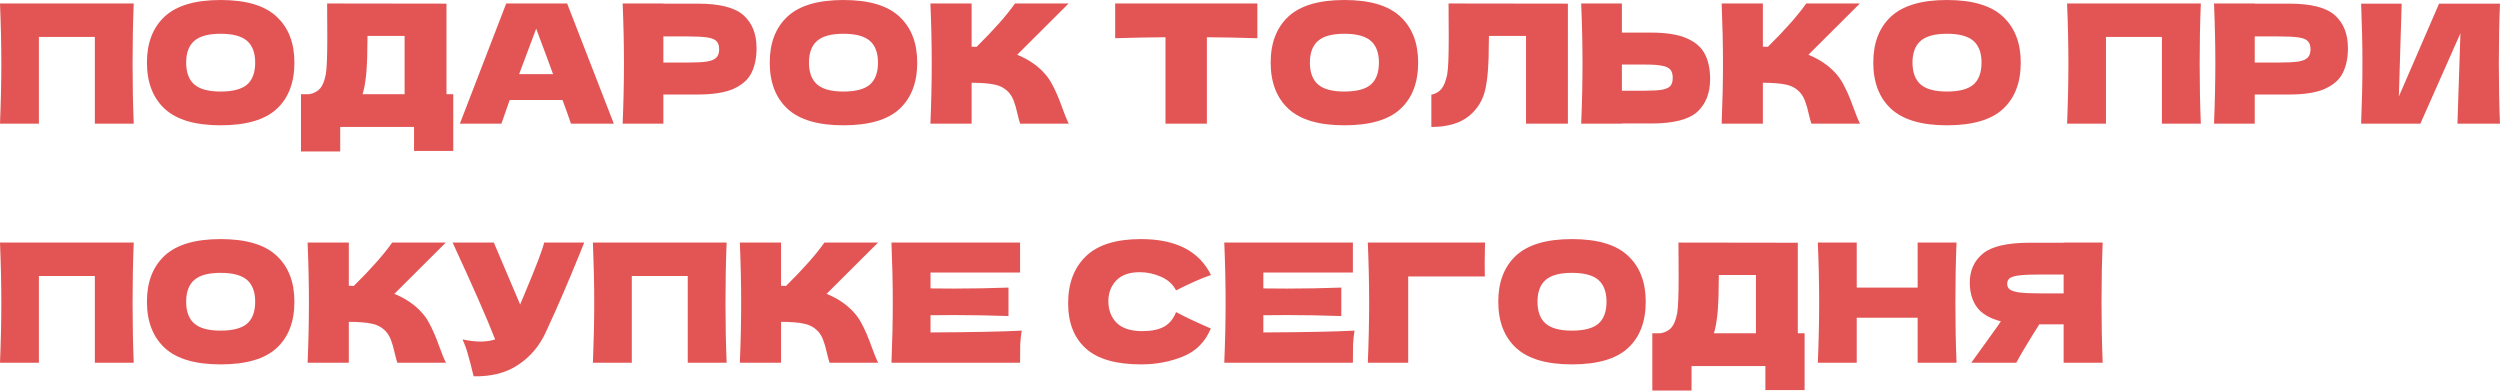
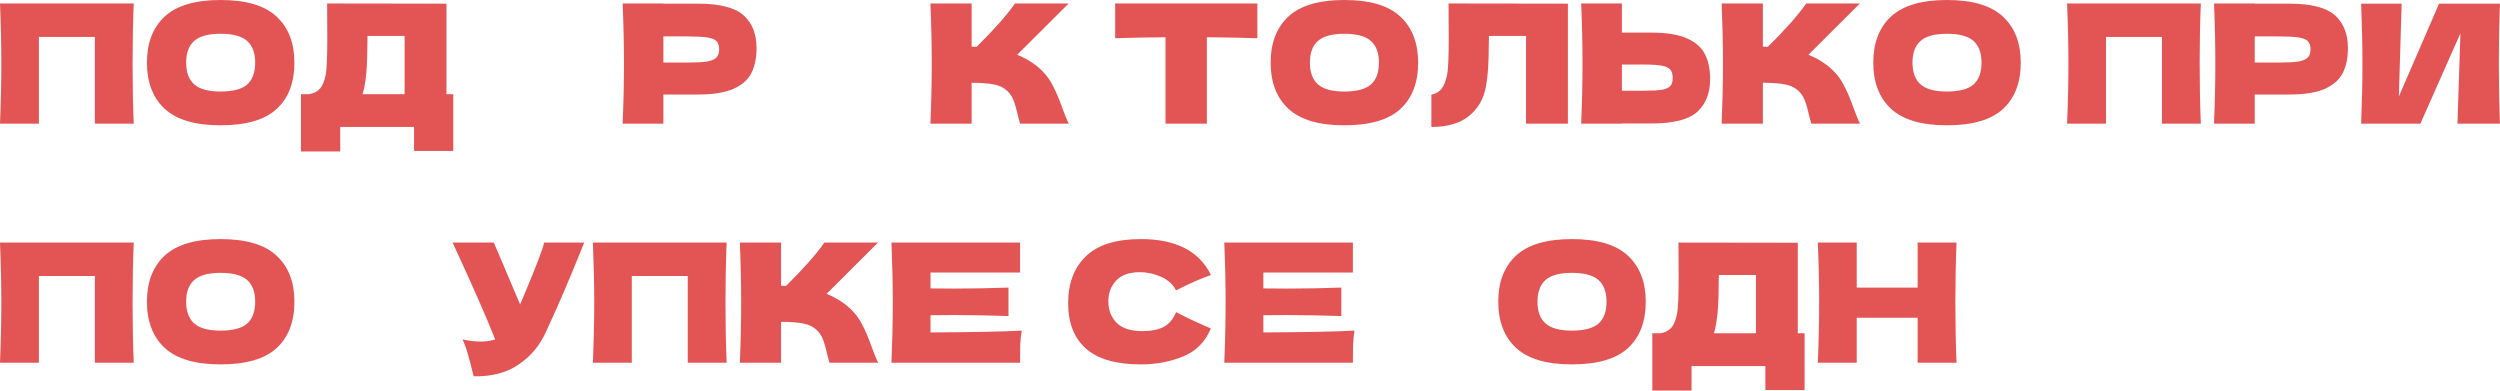
<svg xmlns="http://www.w3.org/2000/svg" width="1088" height="170" viewBox="0 0 1088 170" fill="none">
  <path d="M58.204 1.513C57.868 9.629 57.7 18.345 57.7 27.662C57.7 36.978 57.868 45.694 58.204 53.81H41.276V16.064H16.928V53.81H0C0.384 44.494 0.576 35.778 0.576 27.662C0.576 19.546 0.384 10.829 0 1.513H58.204Z" fill="#E35555" />
  <path d="M96.001 54.531C85.004 54.531 76.912 52.154 71.725 47.399C66.539 42.597 63.945 35.873 63.945 27.229C63.945 18.681 66.514 12.006 71.653 7.204C76.84 2.401 84.956 0 96.001 0C107.094 0 115.21 2.401 120.349 7.204C125.535 12.006 128.129 18.681 128.129 27.229C128.129 35.922 125.559 42.645 120.421 47.399C115.282 52.154 107.142 54.531 96.001 54.531ZM96.001 39.836C101.332 39.836 105.173 38.827 107.527 36.81C109.88 34.745 111.056 31.551 111.056 27.229C111.056 23.003 109.88 19.858 107.527 17.793C105.173 15.728 101.332 14.695 96.001 14.695C90.718 14.695 86.9 15.728 84.547 17.793C82.194 19.858 81.018 23.003 81.018 27.229C81.018 31.503 82.194 34.673 84.547 36.738C86.9 38.803 90.718 39.836 96.001 39.836Z" fill="#E35555" />
  <path d="M194.308 40.988H197.261V65.696H180.189V55.251H148.061V65.912H130.989V40.988H134.59C136.655 40.604 138.24 39.763 139.345 38.467C140.449 37.17 141.266 35.105 141.794 32.272C142.226 29.919 142.442 24.564 142.442 16.208L142.37 1.513L194.308 1.585V40.988ZM158.578 37.891C158.29 39.235 158.026 40.268 157.786 40.988H176.083V15.632H159.947L159.875 19.81C159.875 23.459 159.779 26.677 159.587 29.462C159.443 32.2 159.106 35.009 158.578 37.891Z" fill="#E35555" />
-   <path d="M248.475 53.81C247.563 51.073 246.338 47.639 244.801 43.509H221.822L218.22 53.81H200.14L220.309 1.513H246.818L267.132 53.81H248.475ZM240.695 32.272C238.87 27.229 236.998 22.187 235.077 17.144L233.348 12.462C231.667 16.832 229.194 23.435 225.928 32.272H240.695Z" fill="#E35555" />
  <path d="M303.68 1.585C313.237 1.585 319.888 3.29 323.634 6.699C327.38 10.061 329.253 14.815 329.253 20.962C329.253 25.188 328.508 28.79 327.019 31.767C325.531 34.697 322.913 37.002 319.168 38.683C315.422 40.316 310.259 41.132 303.68 41.132H288.697V53.81H270.976C271.36 44.494 271.552 35.778 271.552 27.662C271.552 19.546 271.36 10.829 270.976 1.513H288.697V1.585H303.68ZM298.638 27.229C302.624 27.229 305.601 27.085 307.57 26.797C309.587 26.461 310.98 25.885 311.748 25.068C312.564 24.252 312.973 23.051 312.973 21.466C312.973 19.882 312.588 18.705 311.82 17.937C311.1 17.12 309.731 16.568 307.714 16.28C305.745 15.992 302.72 15.848 298.638 15.848H288.697V27.229H298.638Z" fill="#E35555" />
-   <path d="M367.047 54.531C356.05 54.531 347.958 52.154 342.771 47.399C337.585 42.597 334.992 35.873 334.992 27.229C334.992 18.681 337.561 12.006 342.699 7.204C347.886 2.401 356.002 0 367.047 0C378.141 0 386.257 2.401 391.395 7.204C396.582 12.006 399.175 18.681 399.175 27.229C399.175 35.922 396.606 42.645 391.467 47.399C386.329 52.154 378.189 54.531 367.047 54.531ZM367.047 39.836C372.378 39.836 376.22 38.827 378.573 36.81C380.926 34.745 382.103 31.551 382.103 27.229C382.103 23.003 380.926 19.858 378.573 17.793C376.22 15.728 372.378 14.695 367.047 14.695C361.765 14.695 357.947 15.728 355.594 17.793C353.241 19.858 352.064 23.003 352.064 27.229C352.064 31.503 353.241 34.673 355.594 36.738C357.947 38.803 361.765 39.836 367.047 39.836Z" fill="#E35555" />
  <path d="M451.307 28.814C454.14 31.119 456.302 33.688 457.79 36.522C459.327 39.307 460.816 42.741 462.256 46.823C463.457 50.136 464.418 52.466 465.138 53.81H443.96C443.671 52.994 443.287 51.577 442.807 49.56C442.327 47.351 441.798 45.502 441.222 44.014C440.694 42.525 439.926 41.228 438.917 40.124C437.284 38.395 435.243 37.29 432.794 36.81C430.393 36.282 427.079 36.018 422.853 36.018V53.81H404.916C405.301 44.494 405.493 35.778 405.493 27.662C405.493 19.546 405.301 10.829 404.916 1.513H422.853V20.314C423.333 20.362 424.054 20.386 425.014 20.386C432.506 12.99 438.077 6.699 441.726 1.513H465.066L442.663 23.844C445.832 25.092 448.714 26.749 451.307 28.814Z" fill="#E35555" />
  <path d="M547.201 16.64C539.661 16.4 532.338 16.256 525.23 16.208V53.81H507.222V16.208C500.066 16.256 492.767 16.4 485.323 16.64V1.513H547.201V16.64Z" fill="#E35555" />
  <path d="M585.052 54.531C574.055 54.531 565.963 52.154 560.776 47.399C555.59 42.597 552.997 35.873 552.997 27.229C552.997 18.681 555.566 12.006 560.704 7.204C565.891 2.401 574.007 0 585.052 0C596.146 0 604.262 2.401 609.4 7.204C614.587 12.006 617.18 18.681 617.18 27.229C617.18 35.922 614.611 42.645 609.472 47.399C604.334 52.154 596.194 54.531 585.052 54.531ZM585.052 39.836C590.383 39.836 594.225 38.827 596.578 36.81C598.931 34.745 600.108 31.551 600.108 27.229C600.108 23.003 598.931 19.858 596.578 17.793C594.225 15.728 590.383 14.695 585.052 14.695C579.77 14.695 575.952 15.728 573.599 17.793C571.245 19.858 570.069 23.003 570.069 27.229C570.069 31.503 571.245 34.673 573.599 36.738C575.952 38.803 579.77 39.836 585.052 39.836Z" fill="#E35555" />
  <path d="M682.35 53.81H664.125V15.632H647.99L647.918 19.81C647.918 23.459 647.822 26.677 647.629 29.462C647.485 32.2 647.149 35.009 646.621 37.891C645.66 43.125 643.211 47.327 639.273 50.497C635.383 53.666 629.933 55.251 622.921 55.251V41.204C624.794 40.82 626.259 39.98 627.315 38.683C628.42 37.338 629.26 35.201 629.837 32.272C630.269 29.919 630.485 24.564 630.485 16.208L630.413 1.513L682.35 1.585V53.81Z" fill="#E35555" />
  <path d="M718.676 14.191C725.255 14.191 730.418 15.031 734.163 16.712C737.909 18.345 740.527 20.65 742.015 23.628C743.504 26.557 744.248 30.135 744.248 34.361C744.248 40.508 742.375 45.286 738.63 48.696C734.884 52.057 728.232 53.738 718.676 53.738H705.854V53.81H688.133C688.517 44.494 688.709 35.778 688.709 27.662C688.709 19.546 688.517 10.829 688.133 1.513H705.854V14.191H718.676ZM715.794 39.475C719.156 39.475 721.677 39.331 723.358 39.043C725.087 38.707 726.287 38.155 726.96 37.386C727.632 36.618 727.968 35.441 727.968 33.856C727.968 32.272 727.608 31.071 726.888 30.255C726.168 29.438 724.943 28.886 723.214 28.598C721.533 28.262 719.06 28.094 715.794 28.094H705.854V39.475H715.794Z" fill="#E35555" />
  <path d="M795.655 28.814C798.488 31.119 800.649 33.688 802.138 36.522C803.675 39.307 805.164 42.741 806.604 46.823C807.805 50.136 808.765 52.466 809.486 53.81H788.307C788.019 52.994 787.635 51.577 787.155 49.56C786.675 47.351 786.146 45.502 785.57 44.014C785.042 42.525 784.273 41.228 783.265 40.124C781.632 38.395 779.591 37.29 777.142 36.81C774.741 36.282 771.427 36.018 767.201 36.018V53.81H749.264C749.648 44.494 749.841 35.778 749.841 27.662C749.841 19.546 749.648 10.829 749.264 1.513H767.201V20.314C767.681 20.362 768.402 20.386 769.362 20.386C776.854 12.99 782.424 6.699 786.074 1.513H809.414L787.011 23.844C790.18 25.092 793.062 26.749 795.655 28.814Z" fill="#E35555" />
  <path d="M847.305 54.531C836.308 54.531 828.216 52.154 823.029 47.399C817.843 42.597 815.25 35.873 815.25 27.229C815.25 18.681 817.819 12.006 822.957 7.204C828.144 2.401 836.26 0 847.305 0C858.399 0 866.515 2.401 871.653 7.204C876.84 12.006 879.433 18.681 879.433 27.229C879.433 35.922 876.864 42.645 871.725 47.399C866.587 52.154 858.447 54.531 847.305 54.531ZM847.305 39.836C852.636 39.836 856.478 38.827 858.831 36.81C861.184 34.745 862.361 31.551 862.361 27.229C862.361 23.003 861.184 19.858 858.831 17.793C856.478 15.728 852.636 14.695 847.305 14.695C842.023 14.695 838.205 15.728 835.852 17.793C833.499 19.858 832.322 23.003 832.322 27.229C832.322 31.503 833.499 34.673 835.852 36.738C838.205 38.803 842.023 39.836 847.305 39.836Z" fill="#E35555" />
  <path d="M957.8 1.513C957.464 9.629 957.296 18.345 957.296 27.662C957.296 36.978 957.464 45.694 957.8 53.81H940.872V16.064H916.524V53.81H899.596C899.98 44.494 900.172 35.778 900.172 27.662C900.172 19.546 899.98 10.829 899.596 1.513H957.8Z" fill="#E35555" />
  <path d="M996.245 1.585C1005.8 1.585 1012.45 3.29 1016.2 6.699C1019.94 10.061 1021.82 14.815 1021.82 20.962C1021.82 25.188 1021.07 28.79 1019.58 31.767C1018.1 34.697 1015.48 37.002 1011.73 38.683C1007.99 40.316 1002.82 41.132 996.245 41.132H981.261V53.81H963.541C963.925 44.494 964.117 35.778 964.117 27.662C964.117 19.546 963.925 10.829 963.541 1.513H981.261V1.585H996.245ZM991.202 27.229C995.188 27.229 998.166 27.085 1000.13 26.797C1002.15 26.461 1003.54 25.885 1004.31 25.068C1005.13 24.252 1005.54 23.051 1005.54 21.466C1005.54 19.882 1005.15 18.705 1004.38 17.937C1003.66 17.12 1002.3 16.568 1000.28 16.28C998.31 15.992 995.284 15.848 991.202 15.848H981.261V27.229H991.202Z" fill="#E35555" />
  <path d="M1045.21 1.585L1043.98 41.996L1061.48 1.585H1087.99C1087.66 9.701 1087.49 18.393 1087.49 27.662C1087.49 36.978 1087.66 45.694 1087.99 53.81H1069.48L1070.78 14.479L1053.35 53.81H1027.56C1027.94 44.494 1028.13 35.778 1028.13 27.662C1028.13 19.594 1027.94 10.901 1027.56 1.585H1045.21Z" fill="#E35555" />
  <path d="M58.204 105.564C57.868 113.68 57.7 122.396 57.7 131.712C57.7 141.029 57.868 149.745 58.204 157.861H41.276V120.115H16.928V157.861H0C0.384 148.545 0.576 139.828 0.576 131.712C0.576 123.596 0.384 114.88 0 105.564H58.204Z" fill="#E35555" />
  <path d="M96.001 158.581C85.004 158.581 76.912 156.204 71.725 151.45C66.539 146.648 63.945 139.924 63.945 131.28C63.945 122.732 66.514 116.057 71.653 111.254C76.84 106.452 84.956 104.051 96.001 104.051C107.094 104.051 115.21 106.452 120.349 111.254C125.535 116.057 128.129 122.732 128.129 131.28C128.129 139.972 125.559 146.696 120.421 151.45C115.282 156.204 107.142 158.581 96.001 158.581ZM96.001 143.886C101.332 143.886 105.173 142.878 107.527 140.861C109.88 138.796 111.056 135.602 111.056 131.28C111.056 127.054 109.88 123.909 107.527 121.843C105.173 119.778 101.332 118.746 96.001 118.746C90.718 118.746 86.9 119.778 84.547 121.843C82.194 123.909 81.018 127.054 81.018 131.28C81.018 135.554 82.194 138.724 84.547 140.789C86.9 142.854 90.718 143.886 96.001 143.886Z" fill="#E35555" />
-   <path d="M180.261 132.865C183.094 135.17 185.255 137.739 186.744 140.573C188.281 143.358 189.769 146.792 191.21 150.874C192.411 154.187 193.371 156.516 194.091 157.861H172.913C172.625 157.045 172.241 155.628 171.761 153.611C171.28 151.402 170.752 149.553 170.176 148.064C169.648 146.576 168.879 145.279 167.871 144.174C166.238 142.446 164.197 141.341 161.748 140.861C159.346 140.333 156.033 140.068 151.807 140.068V157.861H133.87C134.254 148.545 134.446 139.828 134.446 131.712C134.446 123.596 134.254 114.88 133.87 105.564H151.807V124.365C152.287 124.413 153.007 124.437 153.968 124.437C161.46 117.041 167.03 110.75 170.68 105.564H194.019L171.616 127.894C174.786 129.143 177.667 130.8 180.261 132.865Z" fill="#E35555" />
  <path d="M254.242 105.564C254.05 106.092 253.81 106.692 253.522 107.364C253.233 107.989 252.945 108.709 252.657 109.525C250.016 116.057 247.567 121.94 245.31 127.174C243.101 132.361 240.459 138.267 237.386 144.895C234.696 150.658 230.758 155.268 225.572 158.725C220.433 162.231 213.95 163.912 206.122 163.768C205.114 159.59 204.298 156.444 203.673 154.331C203.097 152.17 202.305 149.961 201.296 147.704C204.129 148.328 206.747 148.641 209.148 148.641C211.501 148.641 213.614 148.328 215.487 147.704C212.029 138.82 205.858 124.773 196.974 105.564H214.911L226.364 132.505L228.381 127.678C233.376 115.817 236.185 108.445 236.809 105.564H254.242Z" fill="#E35555" />
  <path d="M316.237 105.564C315.9 113.68 315.732 122.396 315.732 131.712C315.732 141.029 315.9 149.745 316.237 157.861H299.308V120.115H274.96V157.861H258.032C258.416 148.545 258.609 139.828 258.609 131.712C258.609 123.596 258.416 114.88 258.032 105.564H316.237Z" fill="#E35555" />
  <path d="M368.368 132.865C371.202 135.17 373.363 137.739 374.851 140.573C376.388 143.358 377.877 146.792 379.318 150.874C380.518 154.187 381.479 156.516 382.199 157.861H361.021C360.732 157.045 360.348 155.628 359.868 153.611C359.388 151.402 358.86 149.553 358.283 148.064C357.755 146.576 356.987 145.279 355.978 144.174C354.345 142.446 352.304 141.341 349.855 140.861C347.454 140.333 344.14 140.068 339.914 140.068V157.861H321.978C322.362 148.545 322.554 139.828 322.554 131.712C322.554 123.596 322.362 114.88 321.978 105.564H339.914V124.365C340.395 124.413 341.115 124.437 342.075 124.437C349.567 117.041 355.138 110.75 358.787 105.564H382.127L359.724 127.894C362.894 129.143 365.775 130.8 368.368 132.865Z" fill="#E35555" />
  <path d="M404.963 144.679C423.212 144.583 436.443 144.318 444.655 143.886C444.318 145.855 444.102 147.896 444.006 150.009C443.958 152.074 443.934 154.692 443.934 157.861H387.963C388.347 148.545 388.539 139.828 388.539 131.712C388.539 123.596 388.347 114.88 387.963 105.564H443.934V118.602H404.963V125.517C407.268 125.565 410.678 125.589 415.192 125.589C422.828 125.589 430.728 125.445 438.892 125.157V137.547C430.728 137.259 422.828 137.115 415.192 137.115C410.678 137.115 407.268 137.139 404.963 137.187V144.679Z" fill="#E35555" />
  <path d="M496.547 158.581C485.694 158.581 477.698 156.276 472.56 151.666C467.421 147.056 464.852 140.477 464.852 131.928C464.852 123.332 467.421 116.537 472.56 111.542C477.698 106.548 485.694 104.051 496.547 104.051C511.723 104.051 521.88 109.261 527.018 119.682C522.696 121.171 517.63 123.404 511.819 126.382C510.426 123.692 508.217 121.699 505.192 120.403C502.214 119.106 499.165 118.458 496.043 118.458C491.433 118.458 487.999 119.682 485.742 122.132C483.485 124.533 482.357 127.51 482.357 131.064C482.357 134.906 483.557 138.051 485.958 140.501C488.407 142.902 492.129 144.102 497.124 144.102C501.11 144.102 504.279 143.454 506.632 142.157C508.986 140.813 510.714 138.7 511.819 135.818C515.757 137.931 520.799 140.309 526.946 142.95C524.545 148.761 520.535 152.819 514.916 155.124C509.298 157.429 503.175 158.581 496.547 158.581Z" fill="#E35555" />
  <path d="M549.807 144.679C568.056 144.583 581.287 144.318 589.499 143.886C589.163 145.855 588.946 147.896 588.85 150.009C588.802 152.074 588.778 154.692 588.778 157.861H532.807C533.191 148.545 533.383 139.828 533.383 131.712C533.383 123.596 533.191 114.88 532.807 105.564H588.778V118.602H549.807V125.517C552.112 125.565 555.522 125.589 560.036 125.589C567.672 125.589 575.572 125.445 583.736 125.157V137.547C575.572 137.259 567.672 137.115 560.036 137.115C555.522 137.115 552.112 137.139 549.807 137.187V144.679Z" fill="#E35555" />
-   <path d="M612.852 157.861H595.275C595.659 148.497 595.851 139.78 595.851 131.712C595.851 123.596 595.659 114.88 595.275 105.564H646.276C646.18 109.501 646.132 112.503 646.132 114.568C646.132 117.113 646.156 119.034 646.204 120.331H612.852V157.861Z" fill="#E35555" />
  <path d="M684.101 158.581C673.103 158.581 665.011 156.204 659.825 151.45C654.638 146.648 652.045 139.924 652.045 131.28C652.045 122.732 654.614 116.057 659.753 111.254C664.939 106.452 673.055 104.051 684.101 104.051C695.194 104.051 703.31 106.452 708.448 111.254C713.635 116.057 716.228 122.732 716.228 131.28C716.228 139.972 713.659 146.696 708.521 151.45C703.382 156.204 695.242 158.581 684.101 158.581ZM684.101 143.886C689.431 143.886 693.273 142.878 695.626 140.861C697.979 138.796 699.156 135.602 699.156 131.28C699.156 127.054 697.979 123.909 695.626 121.843C693.273 119.778 689.431 118.746 684.101 118.746C678.818 118.746 675 119.778 672.647 121.843C670.294 123.909 669.117 127.054 669.117 131.28C669.117 135.554 670.294 138.724 672.647 140.789C675 142.854 678.818 143.886 684.101 143.886Z" fill="#E35555" />
  <path d="M782.407 145.039H785.361V169.747H768.288V159.302H736.161V169.963H719.088V145.039H722.69C724.755 144.655 726.34 143.814 727.444 142.518C728.549 141.221 729.365 139.156 729.894 136.323C730.326 133.969 730.542 128.615 730.542 120.259L730.47 105.564L782.407 105.636V145.039ZM746.678 141.941C746.39 143.286 746.125 144.318 745.885 145.039H764.182V119.682H748.046L747.974 123.86C747.974 127.51 747.878 130.728 747.686 133.513C747.542 136.251 747.206 139.06 746.678 141.941Z" fill="#E35555" />
  <path d="M851.486 105.564C851.15 113.68 850.982 122.396 850.982 131.712C850.982 141.029 851.15 149.745 851.486 157.861H834.558V138.268H808.049V157.861H791.121C791.505 148.545 791.697 139.828 791.697 131.712C791.697 123.596 791.505 114.88 791.121 105.564H808.049V125.157H834.558V105.564H851.486Z" fill="#E35555" />
-   <path d="M915.091 105.564C914.755 113.68 914.587 122.396 914.587 131.712C914.587 141.029 914.755 149.745 915.091 157.861H898.091V141.149H887.501C882.939 148.352 879.602 153.923 877.489 157.861H857.895L869.565 141.653C869.805 141.221 870.213 140.621 870.789 139.852C865.843 138.556 862.337 136.467 860.272 133.585C858.255 130.704 857.247 127.174 857.247 122.996C857.247 117.665 859.168 113.439 863.01 110.318C866.851 107.196 873.623 105.636 883.323 105.636H898.091V105.564H915.091ZM898.091 127.678V119.466H888.366C884.236 119.466 881.114 119.586 879.001 119.827C876.888 120.067 875.448 120.475 874.679 121.051C873.911 121.627 873.527 122.444 873.527 123.5C873.527 124.605 873.935 125.445 874.751 126.022C875.568 126.598 877.008 127.03 879.073 127.318C881.186 127.558 884.284 127.678 888.366 127.678H898.091Z" fill="#E35555" />
</svg>